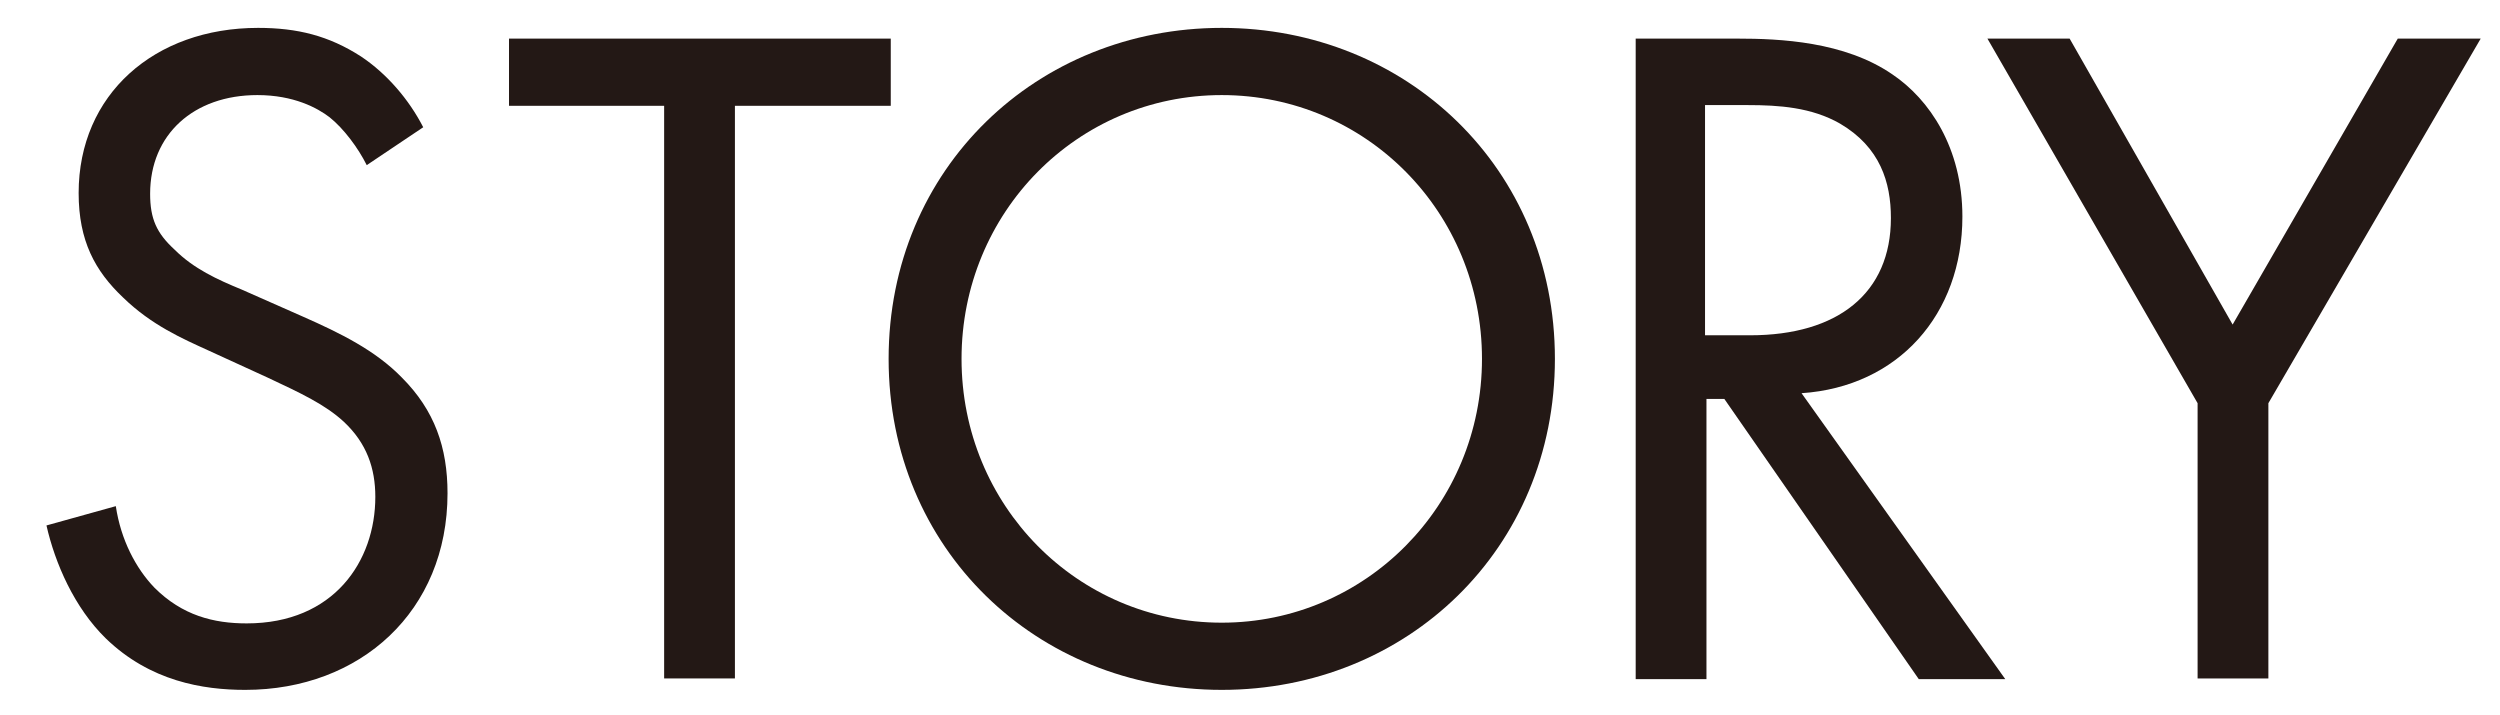
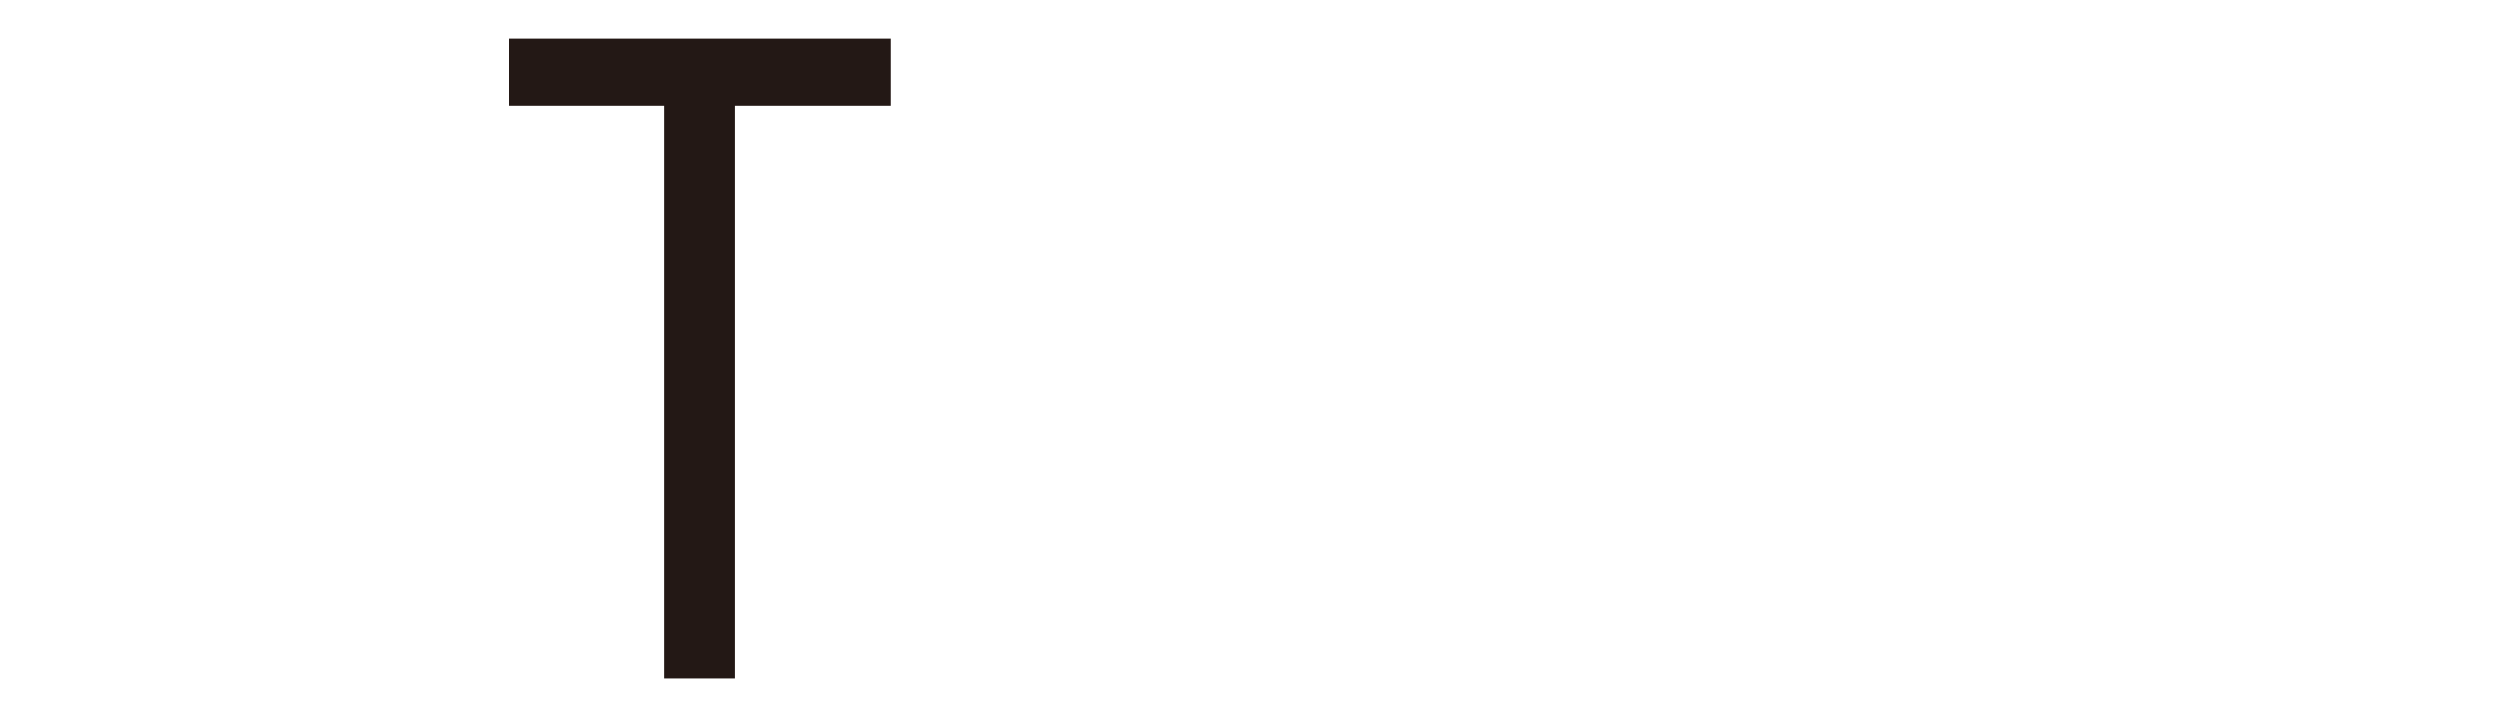
<svg xmlns="http://www.w3.org/2000/svg" version="1.1" id="レイヤー_1" x="0px" y="0px" viewBox="0 0 349.7 100" style="enable-background:new 0 0 349.7 100;" xml:space="preserve">
  <style type="text/css">
	.st0{fill:#231815;}
</style>
  <g>
-     <path class="st0" d="M51.3,23.1c-1.2-2.4-3.2-5.1-5.2-6.7c-1.7-1.3-5-3.1-10.1-3.1c-8.9,0-15,5.5-15,13.8c0,3.5,0.9,5.5,3.4,7.8   c2.7,2.7,6,4.2,9.4,5.6l8.6,3.8c5.2,2.3,10.1,4.7,13.8,8.5c4.6,4.6,6.4,9.8,6.4,16.2c0,16.5-12.2,27.5-28.3,27.5   c-5.9,0-13.3-1.2-19.5-7.2C10.4,85,7.7,78.8,6.5,73.5l9.7-2.7c0.7,4.7,2.8,8.7,5.4,11.4c3.9,3.9,8.3,5,12.9,5   c12.2,0,18-8.7,18-17.7c0-4-1.2-7.5-4.4-10.5c-2.6-2.4-6-4-10.7-6.2L29.1,49c-3.5-1.6-7.9-3.5-11.9-7.4C13.3,37.9,11,33.7,11,27   C11,13.2,21.6,3.9,36.1,3.9c5.5,0,9.9,1.1,14.4,4c3.6,2.4,6.7,6,8.7,9.9L51.3,23.1z" />
    <path class="st0" d="M102.8,14.8v80.1h-9.9V14.8H71.2V5.4h53.4v9.4H102.8z" />
-     <path class="st0" d="M124.3,50.2c0-26.7,20.8-46.3,46.6-46.3s46.6,19.6,46.6,46.3c0,26.6-20.7,46.3-46.6,46.3   S124.3,76.8,124.3,50.2z M134.5,50.2c0,20.5,16.2,36.9,36.4,36.9c20.1,0,36.4-16.4,36.4-36.9c0-20.5-16.2-36.9-36.4-36.9   C150.7,13.3,134.5,29.7,134.5,50.2z" />
-     <path class="st0" d="M243,5.4c6,0,15,0.4,21.7,5c5.2,3.5,9.8,10.3,9.8,19.9c0,13.7-9,23.8-22.5,24.7l28.5,40h-12.1l-27.2-39.2h-2.5   v39.2h-9.9V5.4H243z M238.5,46.9h6.3c12.3,0,19.7-5.9,19.7-16.4c0-5-1.5-9.9-7.1-13.2c-4-2.3-8.6-2.6-12.9-2.6h-6V46.9z" />
-     <path class="st0" d="M307.4,56.4L278,5.4h11.5l22.8,40l23.1-40H347l-29.7,51v38.5h-9.9V56.4z" />
  </g>
</svg>